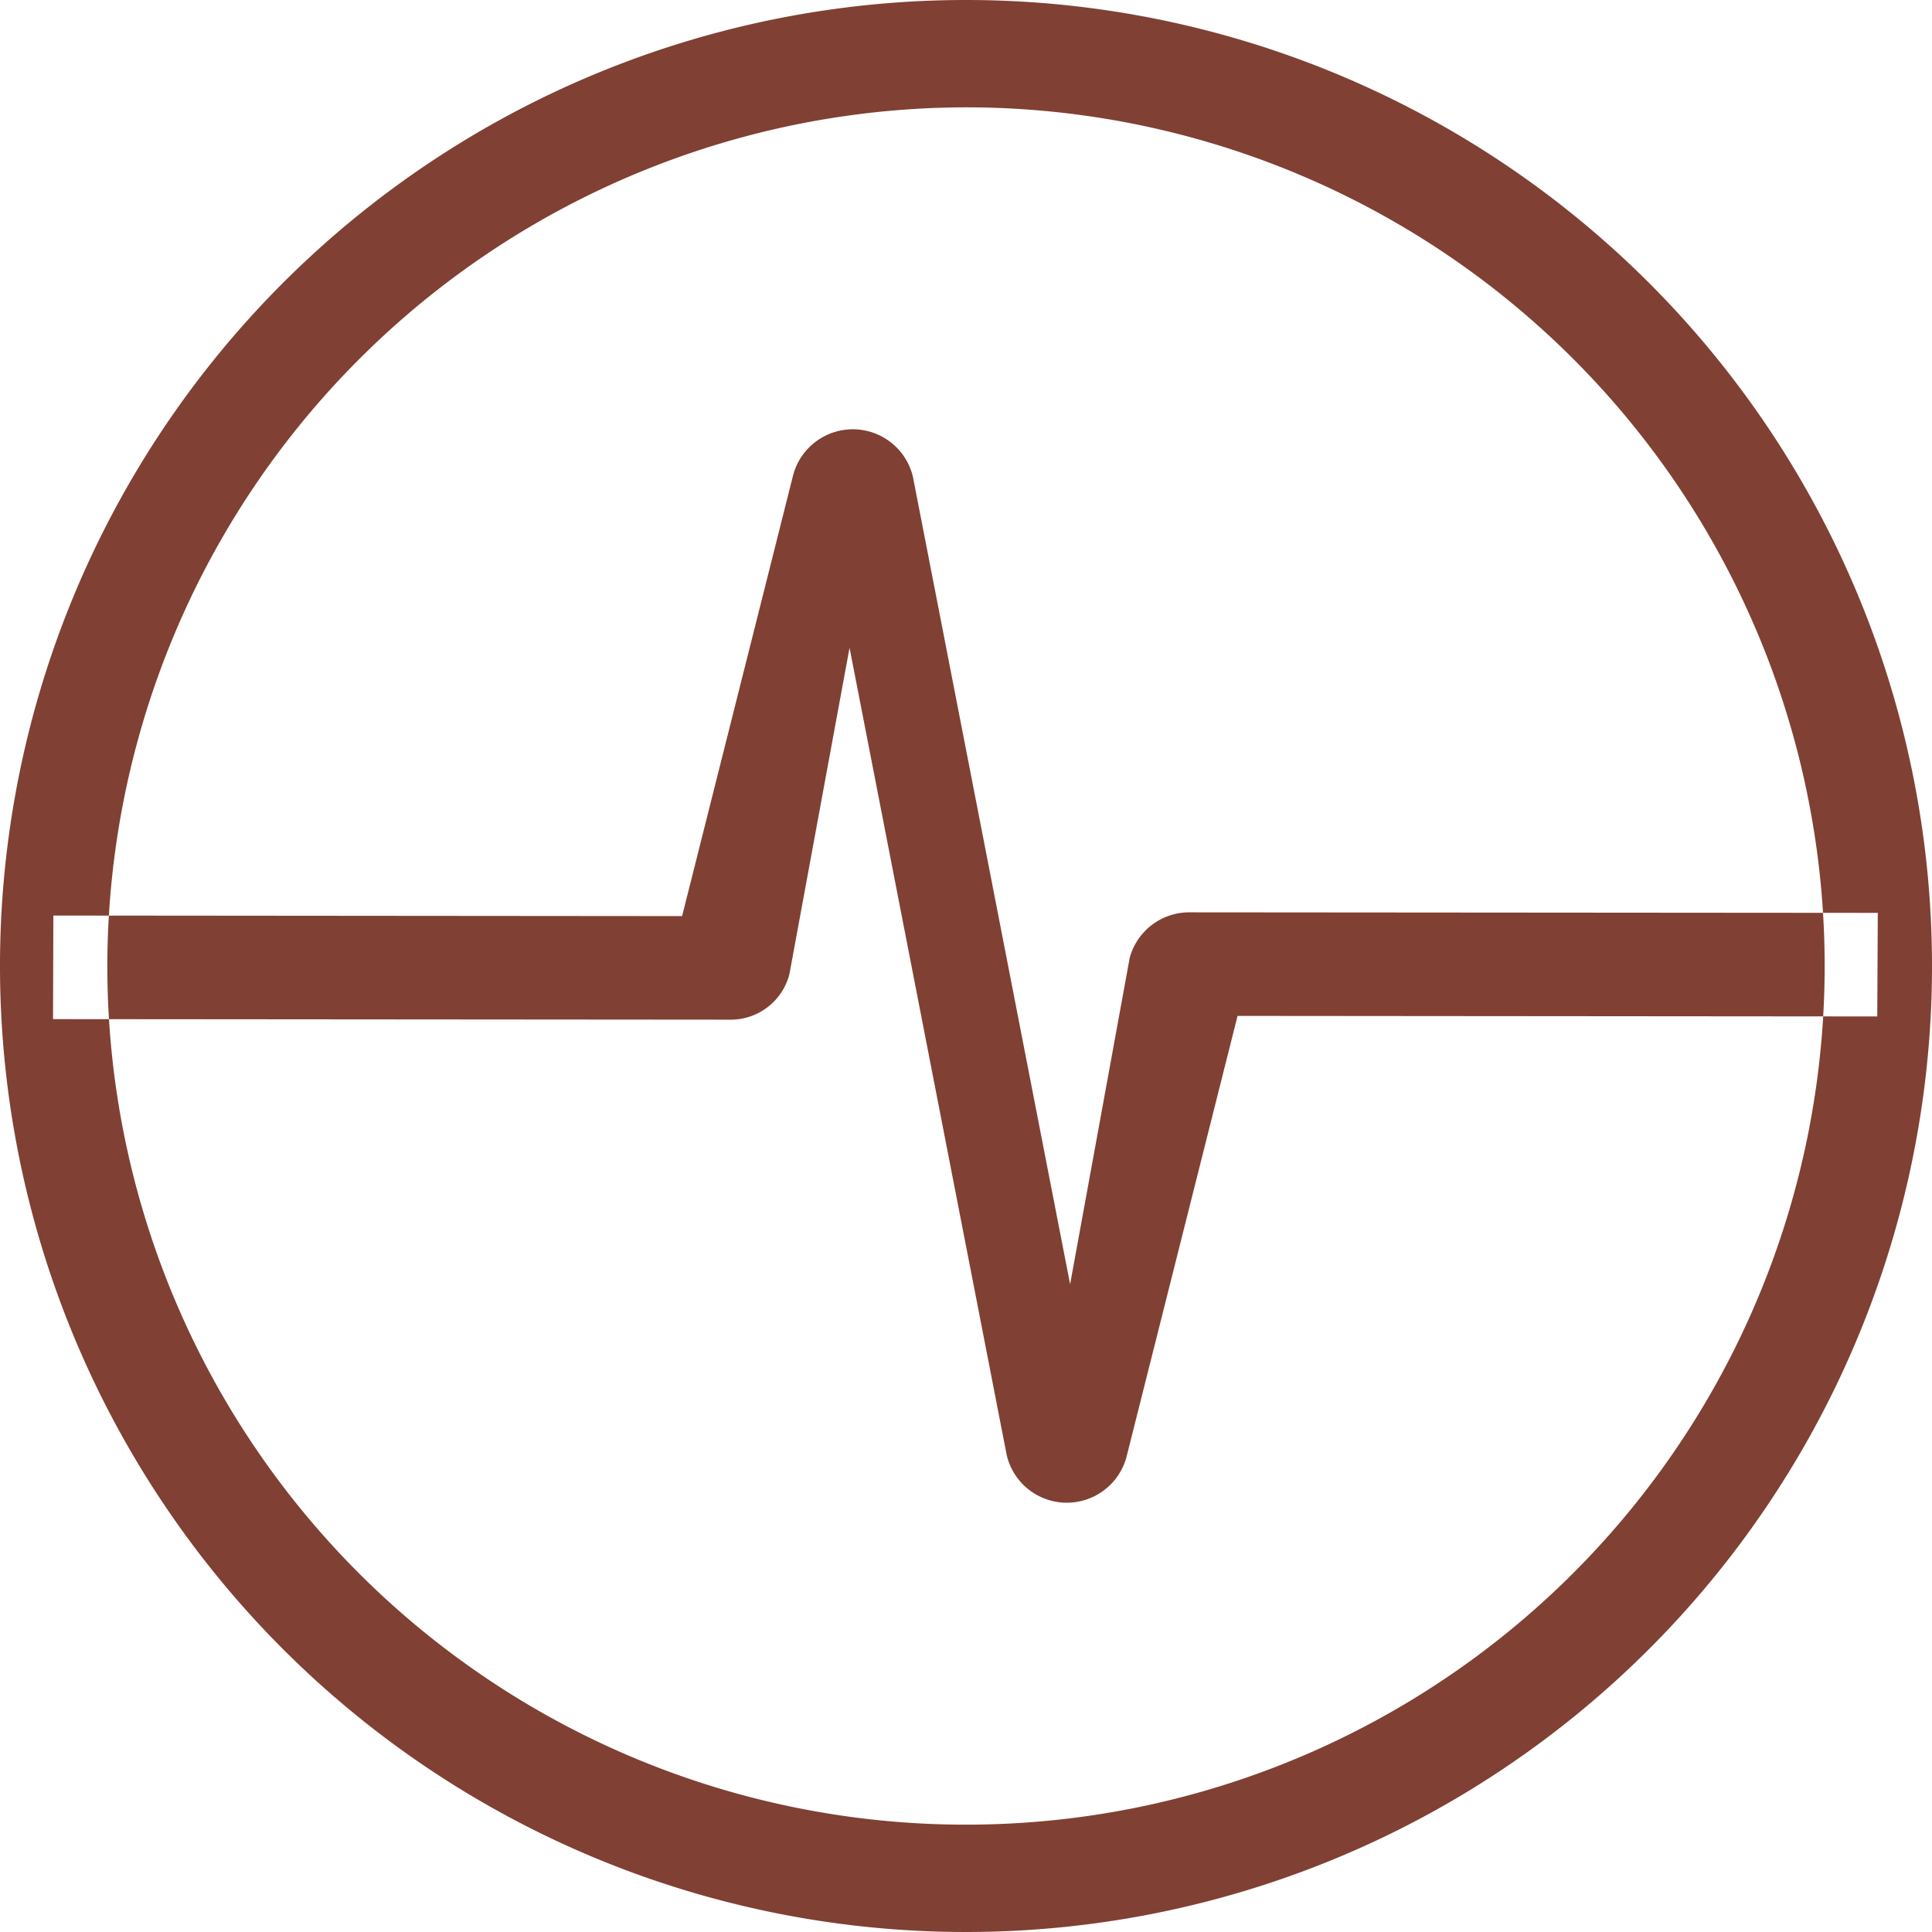
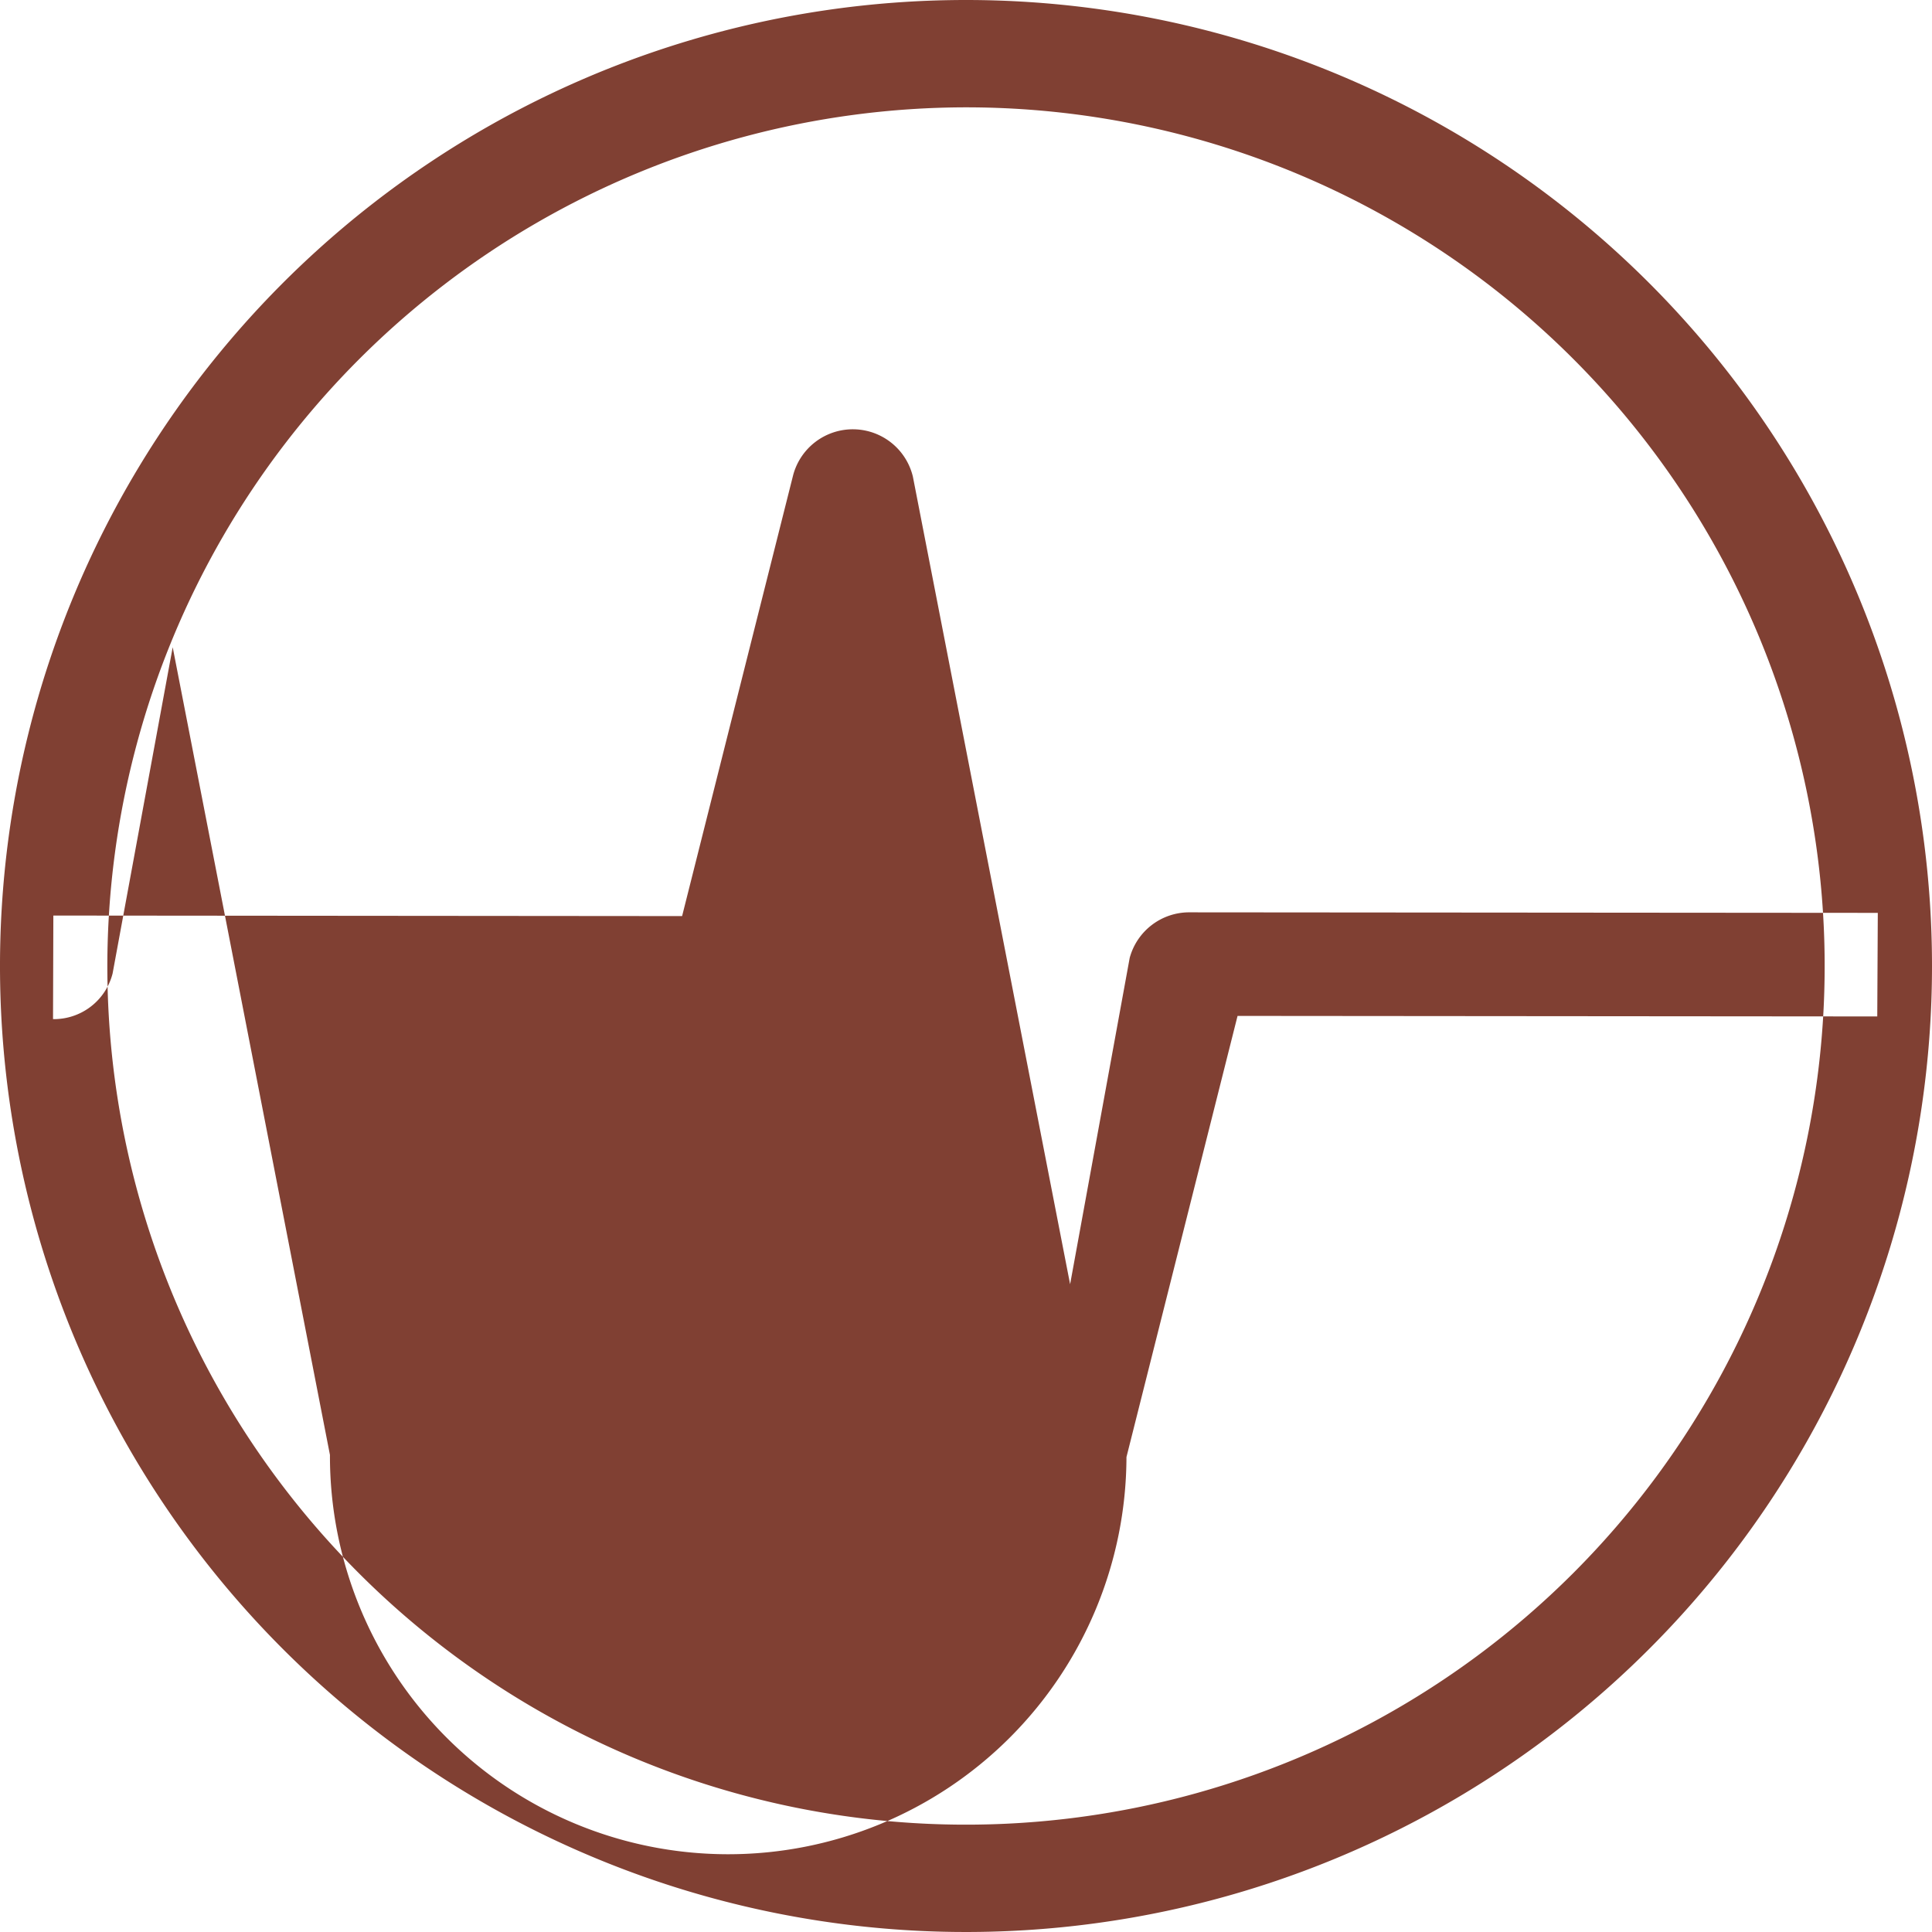
<svg xmlns="http://www.w3.org/2000/svg" width="36" height="36" viewBox="0 0 36 36">
  <defs>
    <style>
      .cls-1 {
        fill: #804033;
        fill-rule: evenodd;
      }
    </style>
  </defs>
-   <path id="icon" class="cls-1" d="M1008,6634a16,16,0,1,1-16,16,16.021,16.021,0,0,1,16-16m0-2a18,18,0,1,0,18,18,18,18,0,0,0-18-18h0Zm2.99,27.15,2.07-8.22,11.92,0.01,0.01-1.93-12.82-.01a1.149,1.149,0,0,0-1.12.85l-1.11,6.08-2.93-15.05a1.151,1.151,0,0,0-2.23-.03l-2.07,8.22-11.716-.01-0.006,1.93L1003.6,6651a1.129,1.129,0,0,0,1.11-.85l1.12-6.08,2.93,15.05A1.151,1.151,0,0,0,1010.99,6659.15Z" transform="translate(-990 -6632)" />
+   <path id="icon" class="cls-1" d="M1008,6634a16,16,0,1,1-16,16,16.021,16.021,0,0,1,16-16m0-2a18,18,0,1,0,18,18,18,18,0,0,0-18-18h0Zm2.99,27.15,2.07-8.22,11.92,0.01,0.01-1.93-12.82-.01a1.149,1.149,0,0,0-1.12.85l-1.11,6.08-2.93-15.05a1.151,1.151,0,0,0-2.23-.03l-2.07,8.22-11.716-.01-0.006,1.93a1.129,1.129,0,0,0,1.11-.85l1.12-6.08,2.93,15.05A1.151,1.151,0,0,0,1010.99,6659.15Z" transform="translate(-990 -6632)" />
</svg>